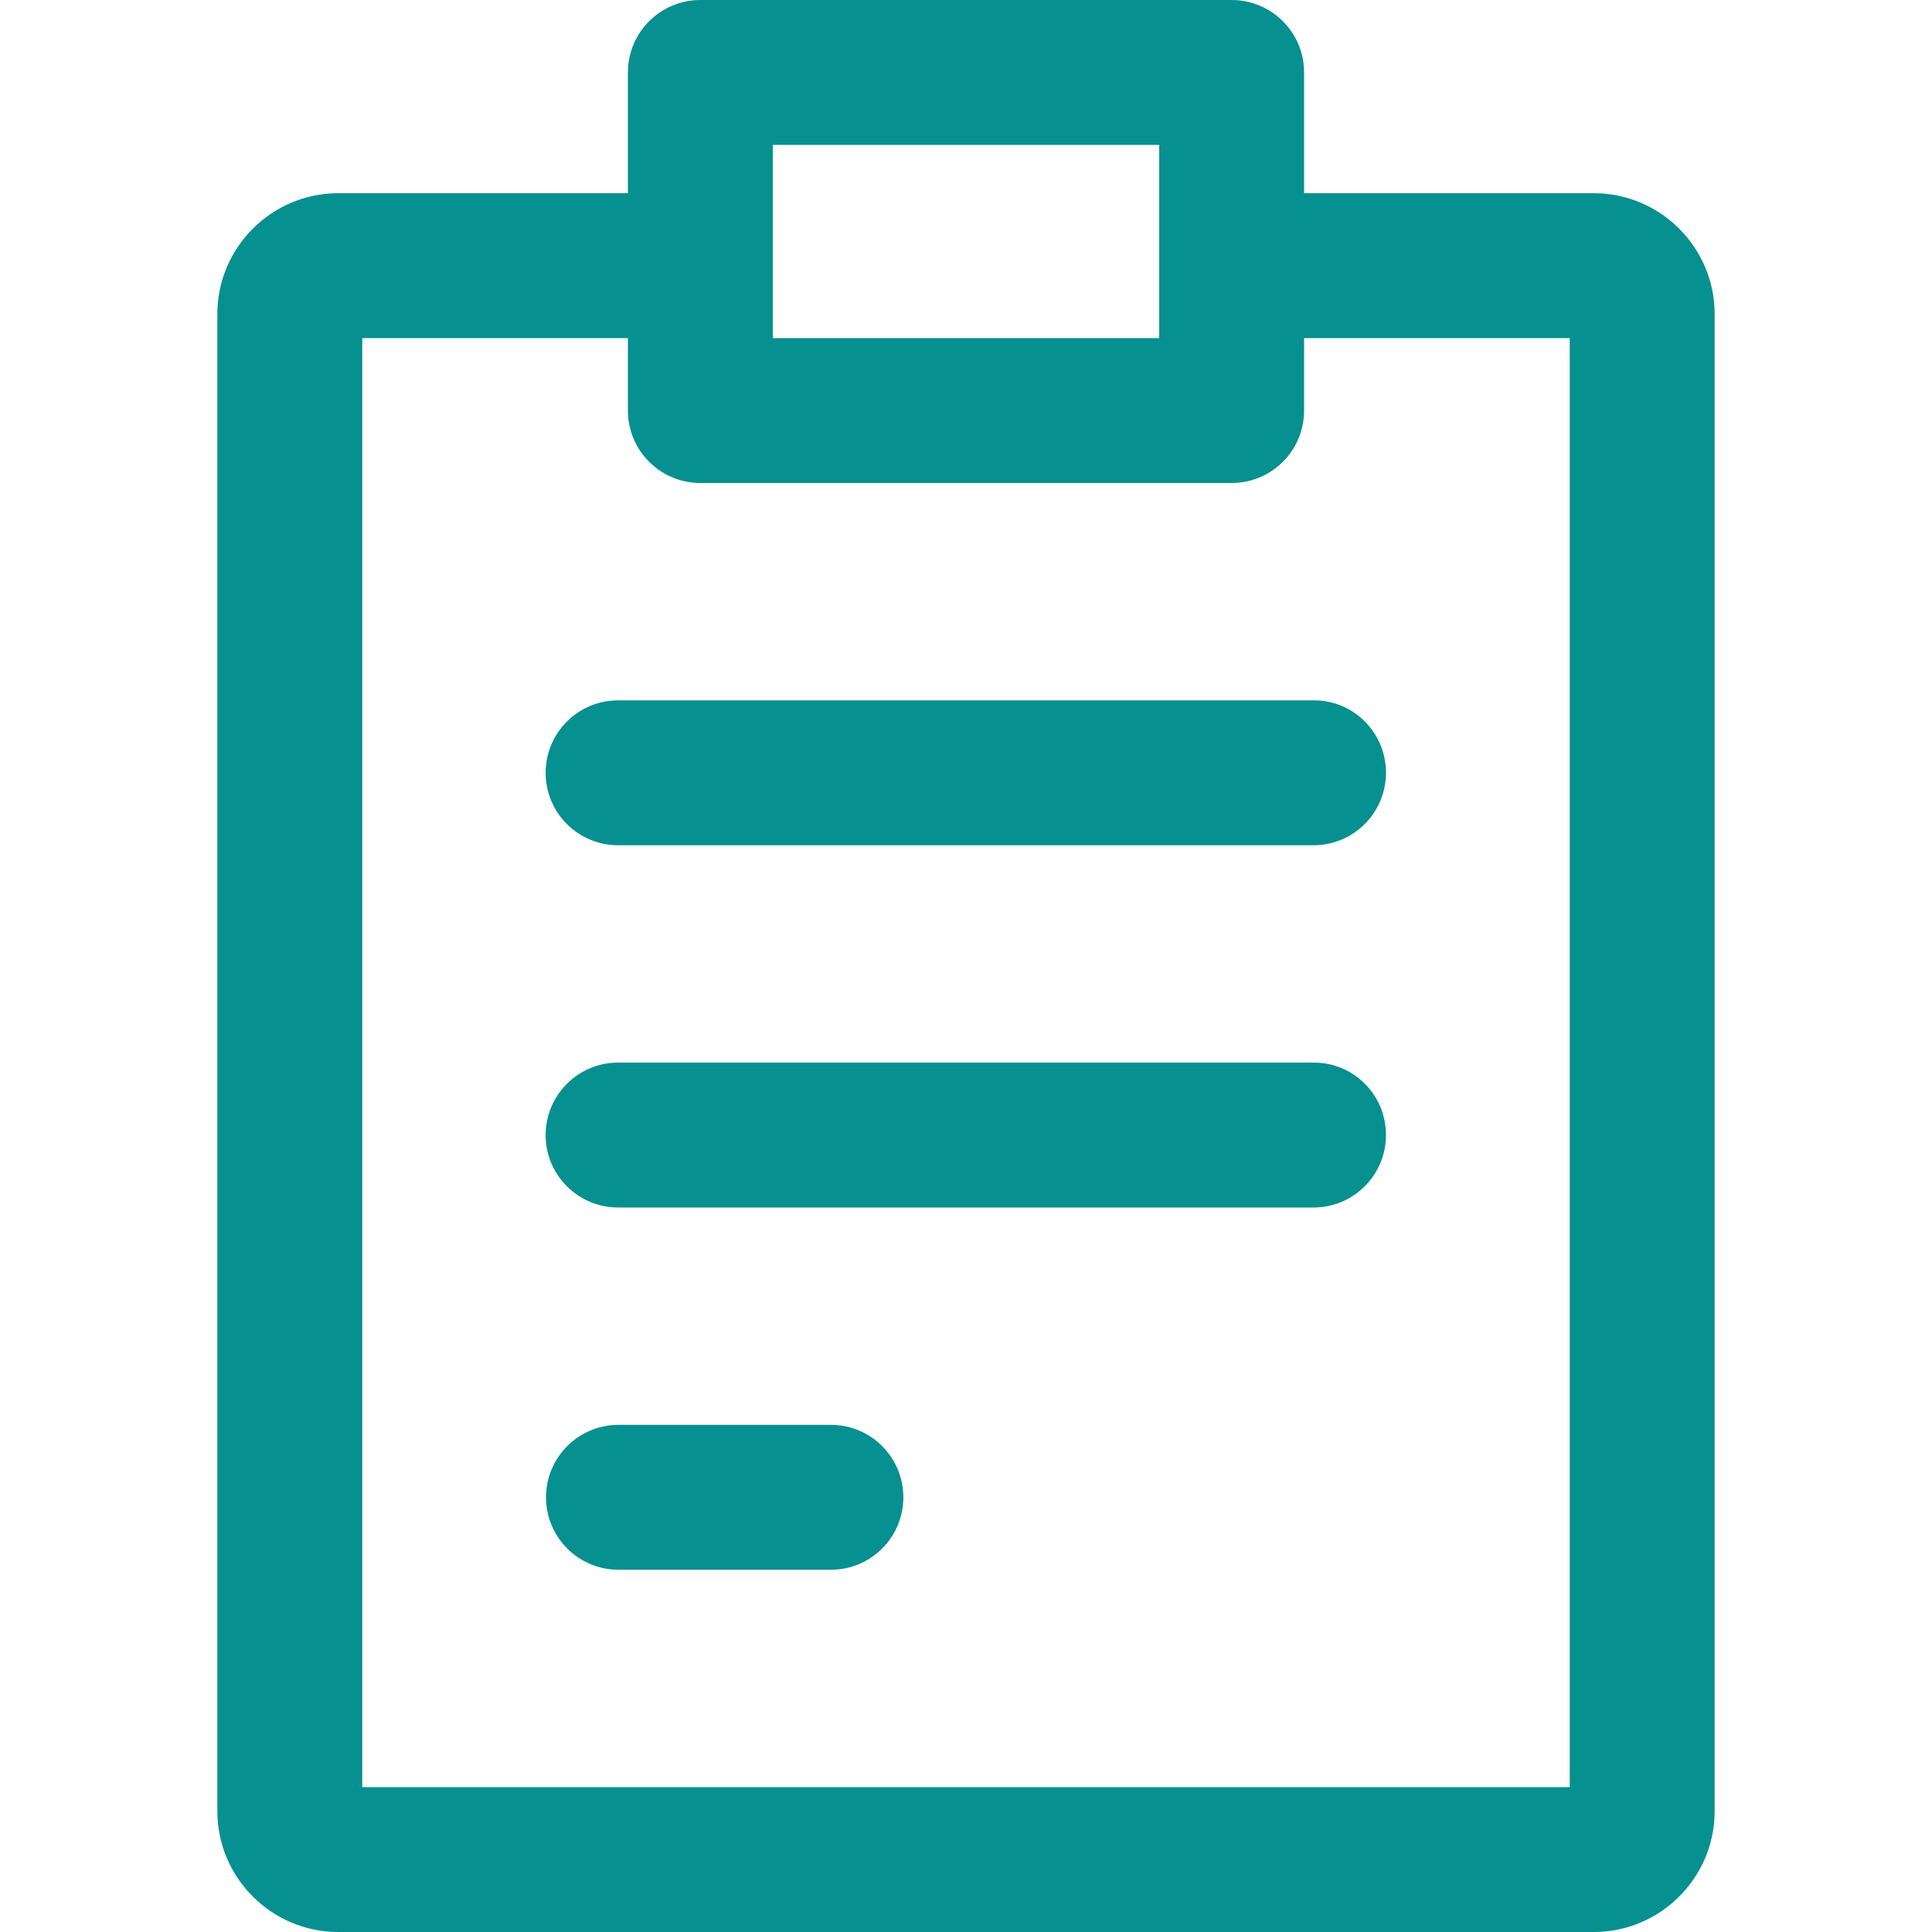
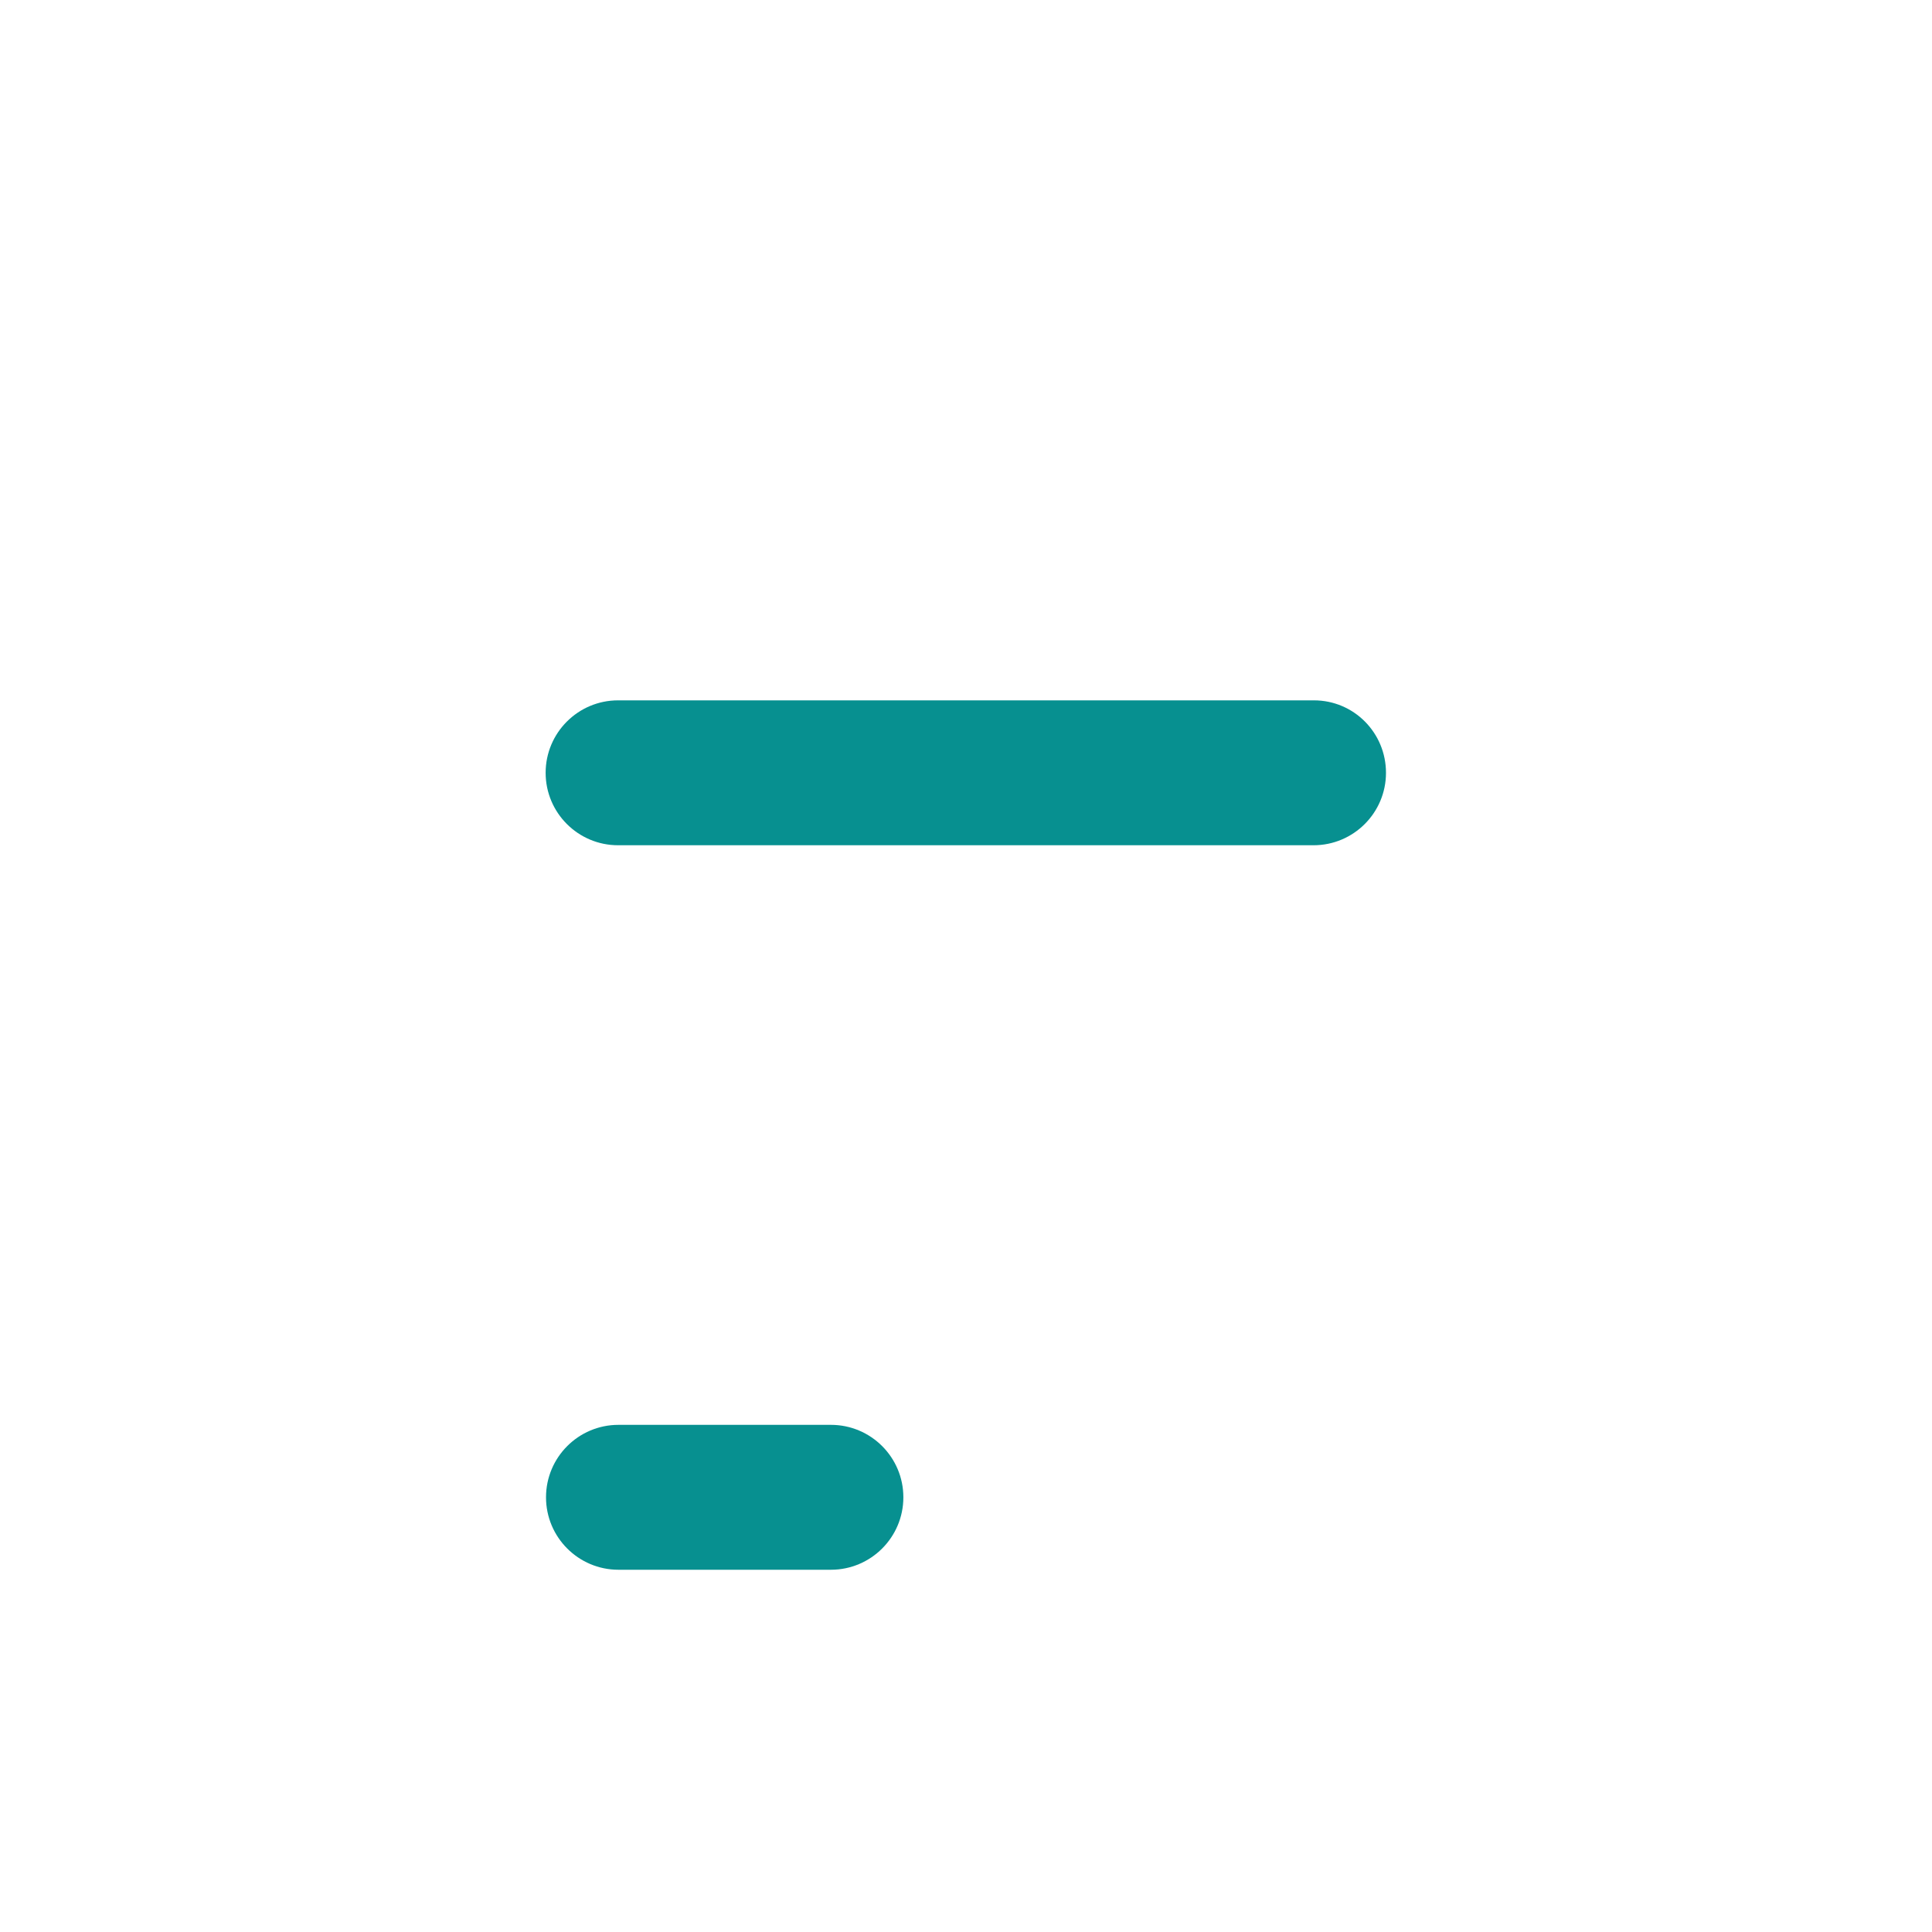
<svg xmlns="http://www.w3.org/2000/svg" version="1.1" id="Capa_1" x="0px" y="0px" viewBox="0 0 512 512" style="enable-background:new 0 0 512 512;" xml:space="preserve">
  <g>
    <g>
-       <path style="fill:#079090;" d="M422.4,51.2h-96v38.4H416v384H96v-384h89.6V51.2h-96c-17.6,0-32,14.4-32,32V480    c0,17.6,14.4,32,32,32h332.8c17.6,0,32-14.4,32-32V83.2C454.4,65.6,440,51.2,422.4,51.2z" />
-     </g>
+       </g>
  </g>
  <g>
    <g>
      <path style="fill:#079090;" d="M348.2,185.6H163.8c-10.6,0-19.2,8.6-19.2,19.2s8.6,19.2,19.2,19.2h184.3    c10.6,0,19.2-8.6,19.2-19.2S358.8,185.6,348.2,185.6z" />
    </g>
  </g>
  <g>
    <g>
-       <path style="fill:#079090;" d="M220.2,377.6h-56.3c-10.6,0-19.2,8.6-19.2,19.2s8.6,19.2,19.2,19.2h56.3c10.6,0,19.2-8.6,19.2-19.2    S230.8,377.6,220.2,377.6z" />
+       <path style="fill:#079090;" d="M220.2,377.6h-56.3c-10.6,0-19.2,8.6-19.2,19.2s8.6,19.2,19.2,19.2h56.3c10.6,0,19.2-8.6,19.2-19.2    S230.8,377.6,220.2,377.6" />
    </g>
  </g>
  <g>
    <g>
-       <path style="fill:#079090;" d="M348.2,281.6H163.8c-10.6,0-19.2,8.6-19.2,19.2s8.6,19.2,19.2,19.2h184.3    c10.6,0,19.2-8.6,19.2-19.2S358.8,281.6,348.2,281.6z" />
-     </g>
+       </g>
  </g>
  <g>
    <g>
-       <path style="fill:#079090;" d="M326.4,0H185.6c-10.6,0-19.2,8.6-19.2,19.2v89.6c0,10.6,8.6,19.2,19.2,19.2h140.8    c10.6,0,19.2-8.6,19.2-19.2V19.2C345.6,8.6,337,0,326.4,0z M307.2,89.6H204.8V38.4h102.4V89.6z" />
-     </g>
+       </g>
  </g>
</svg>